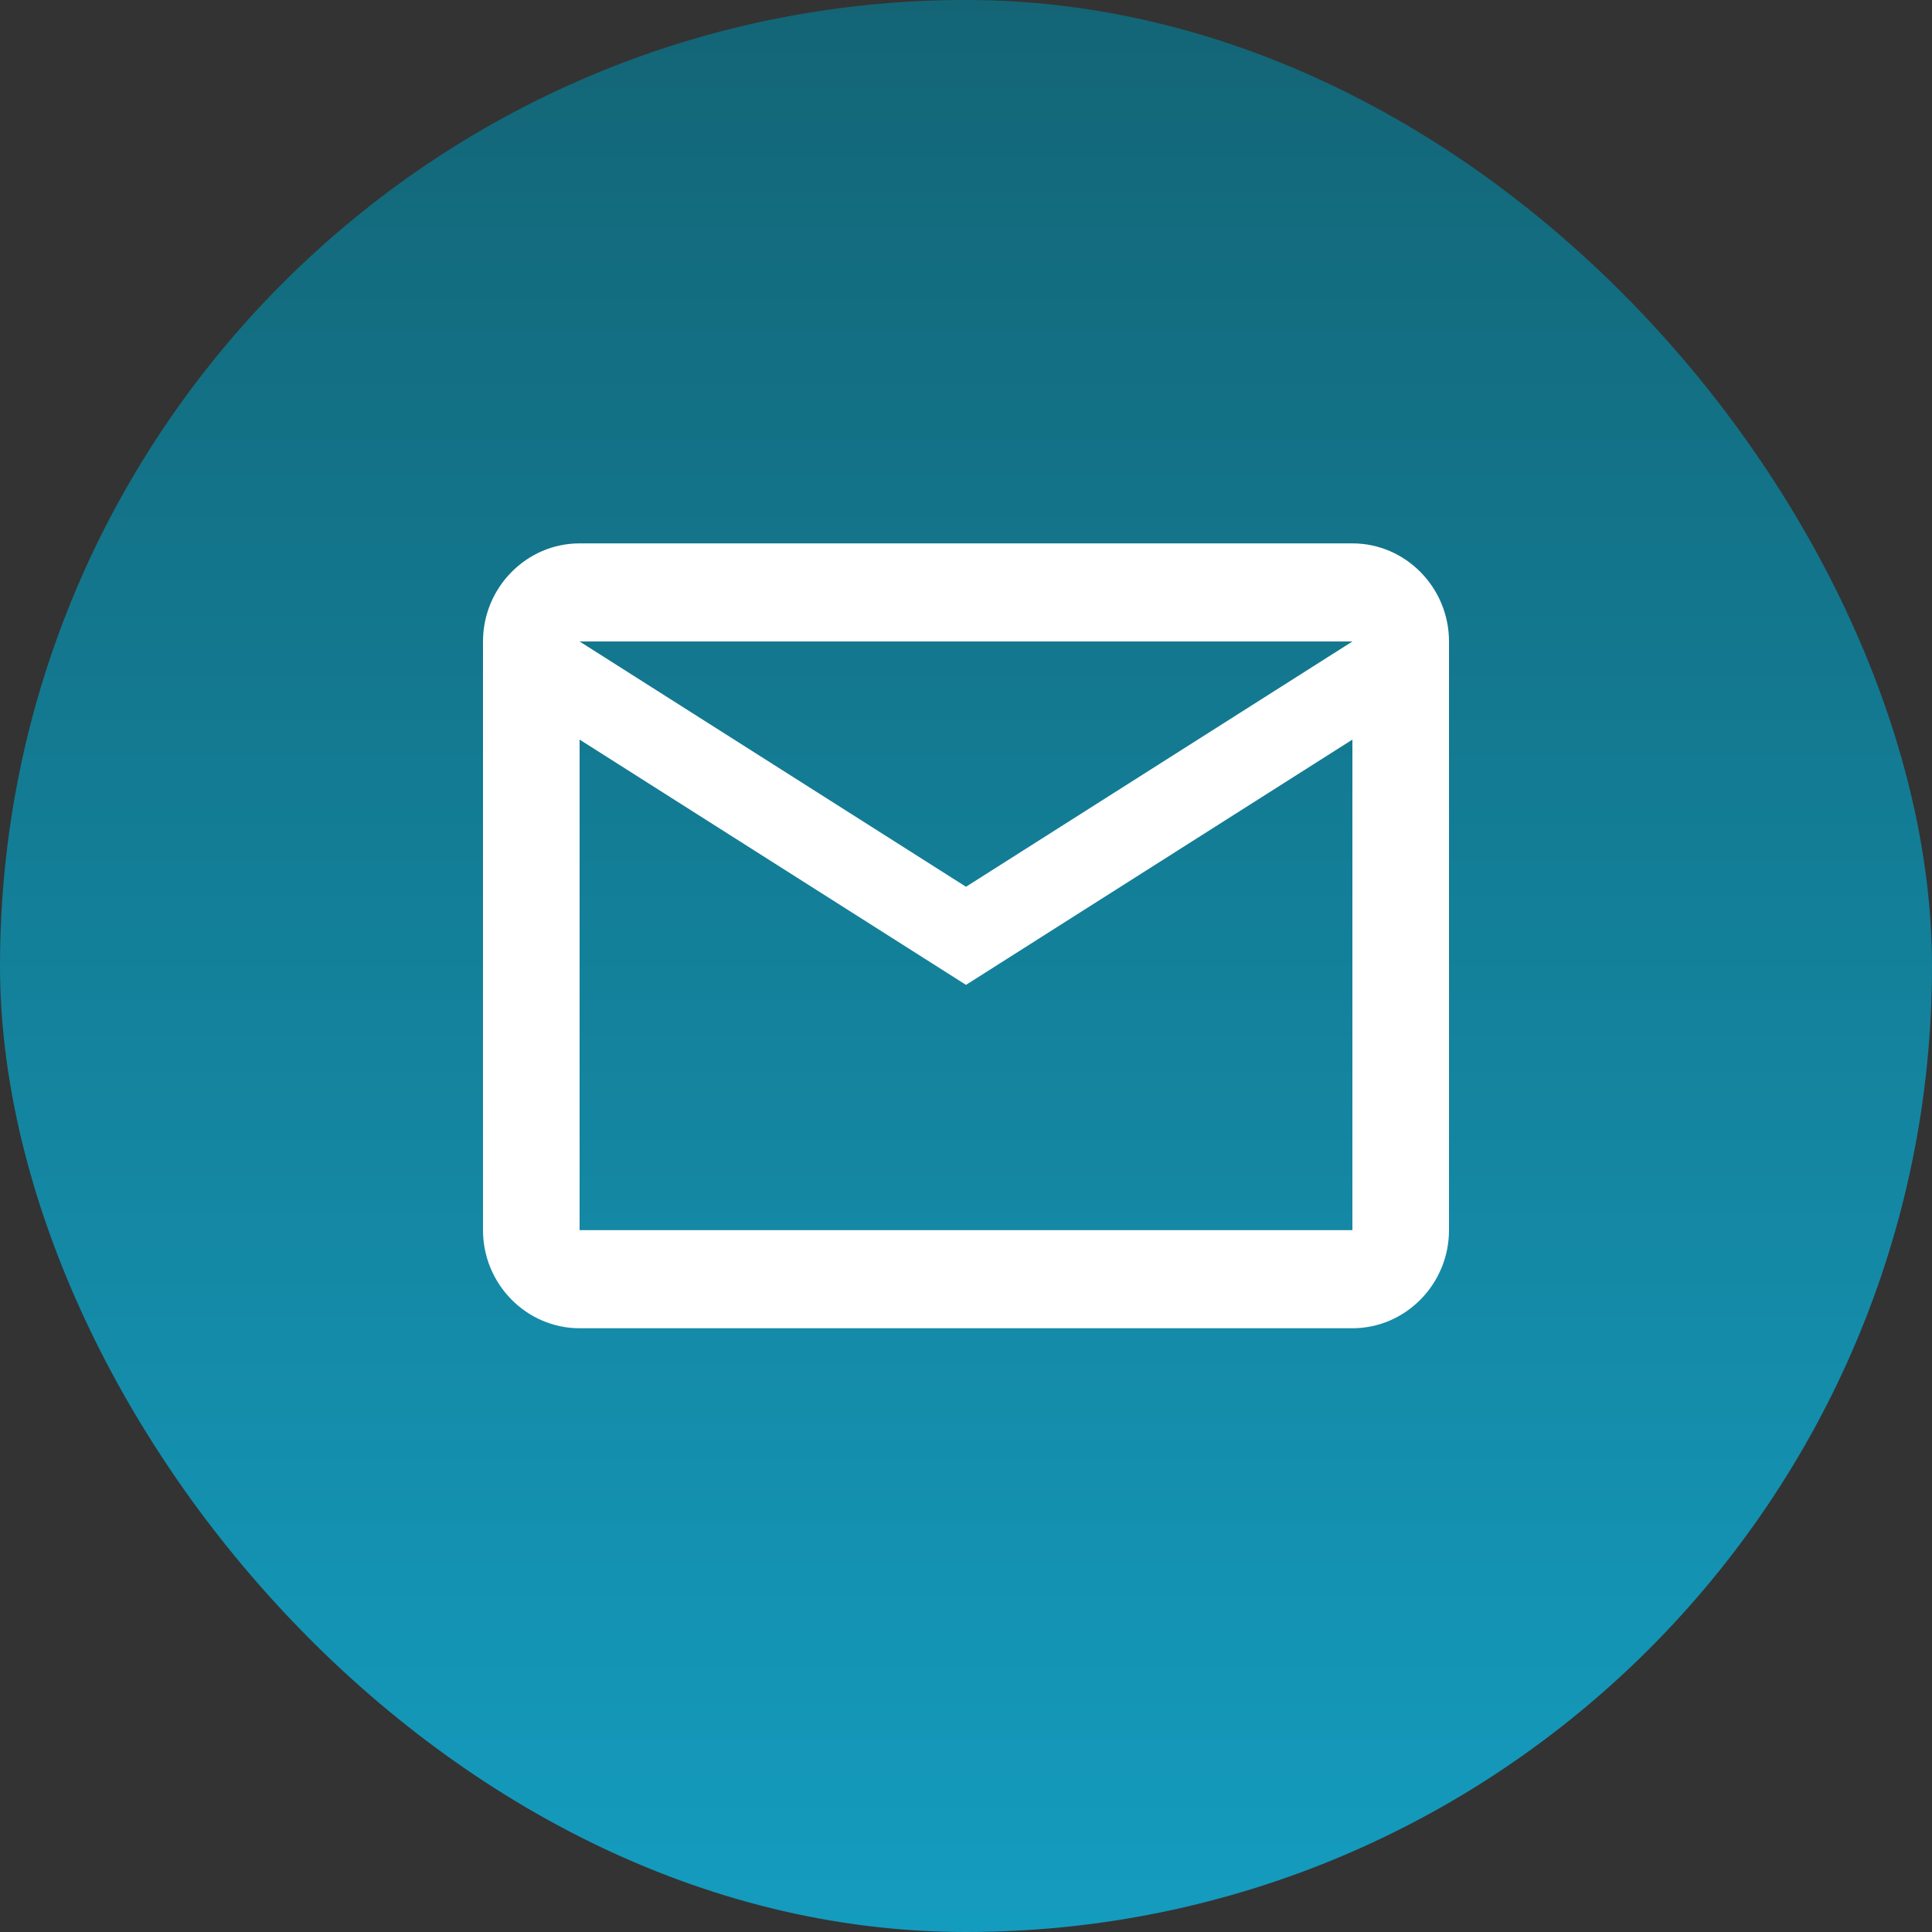
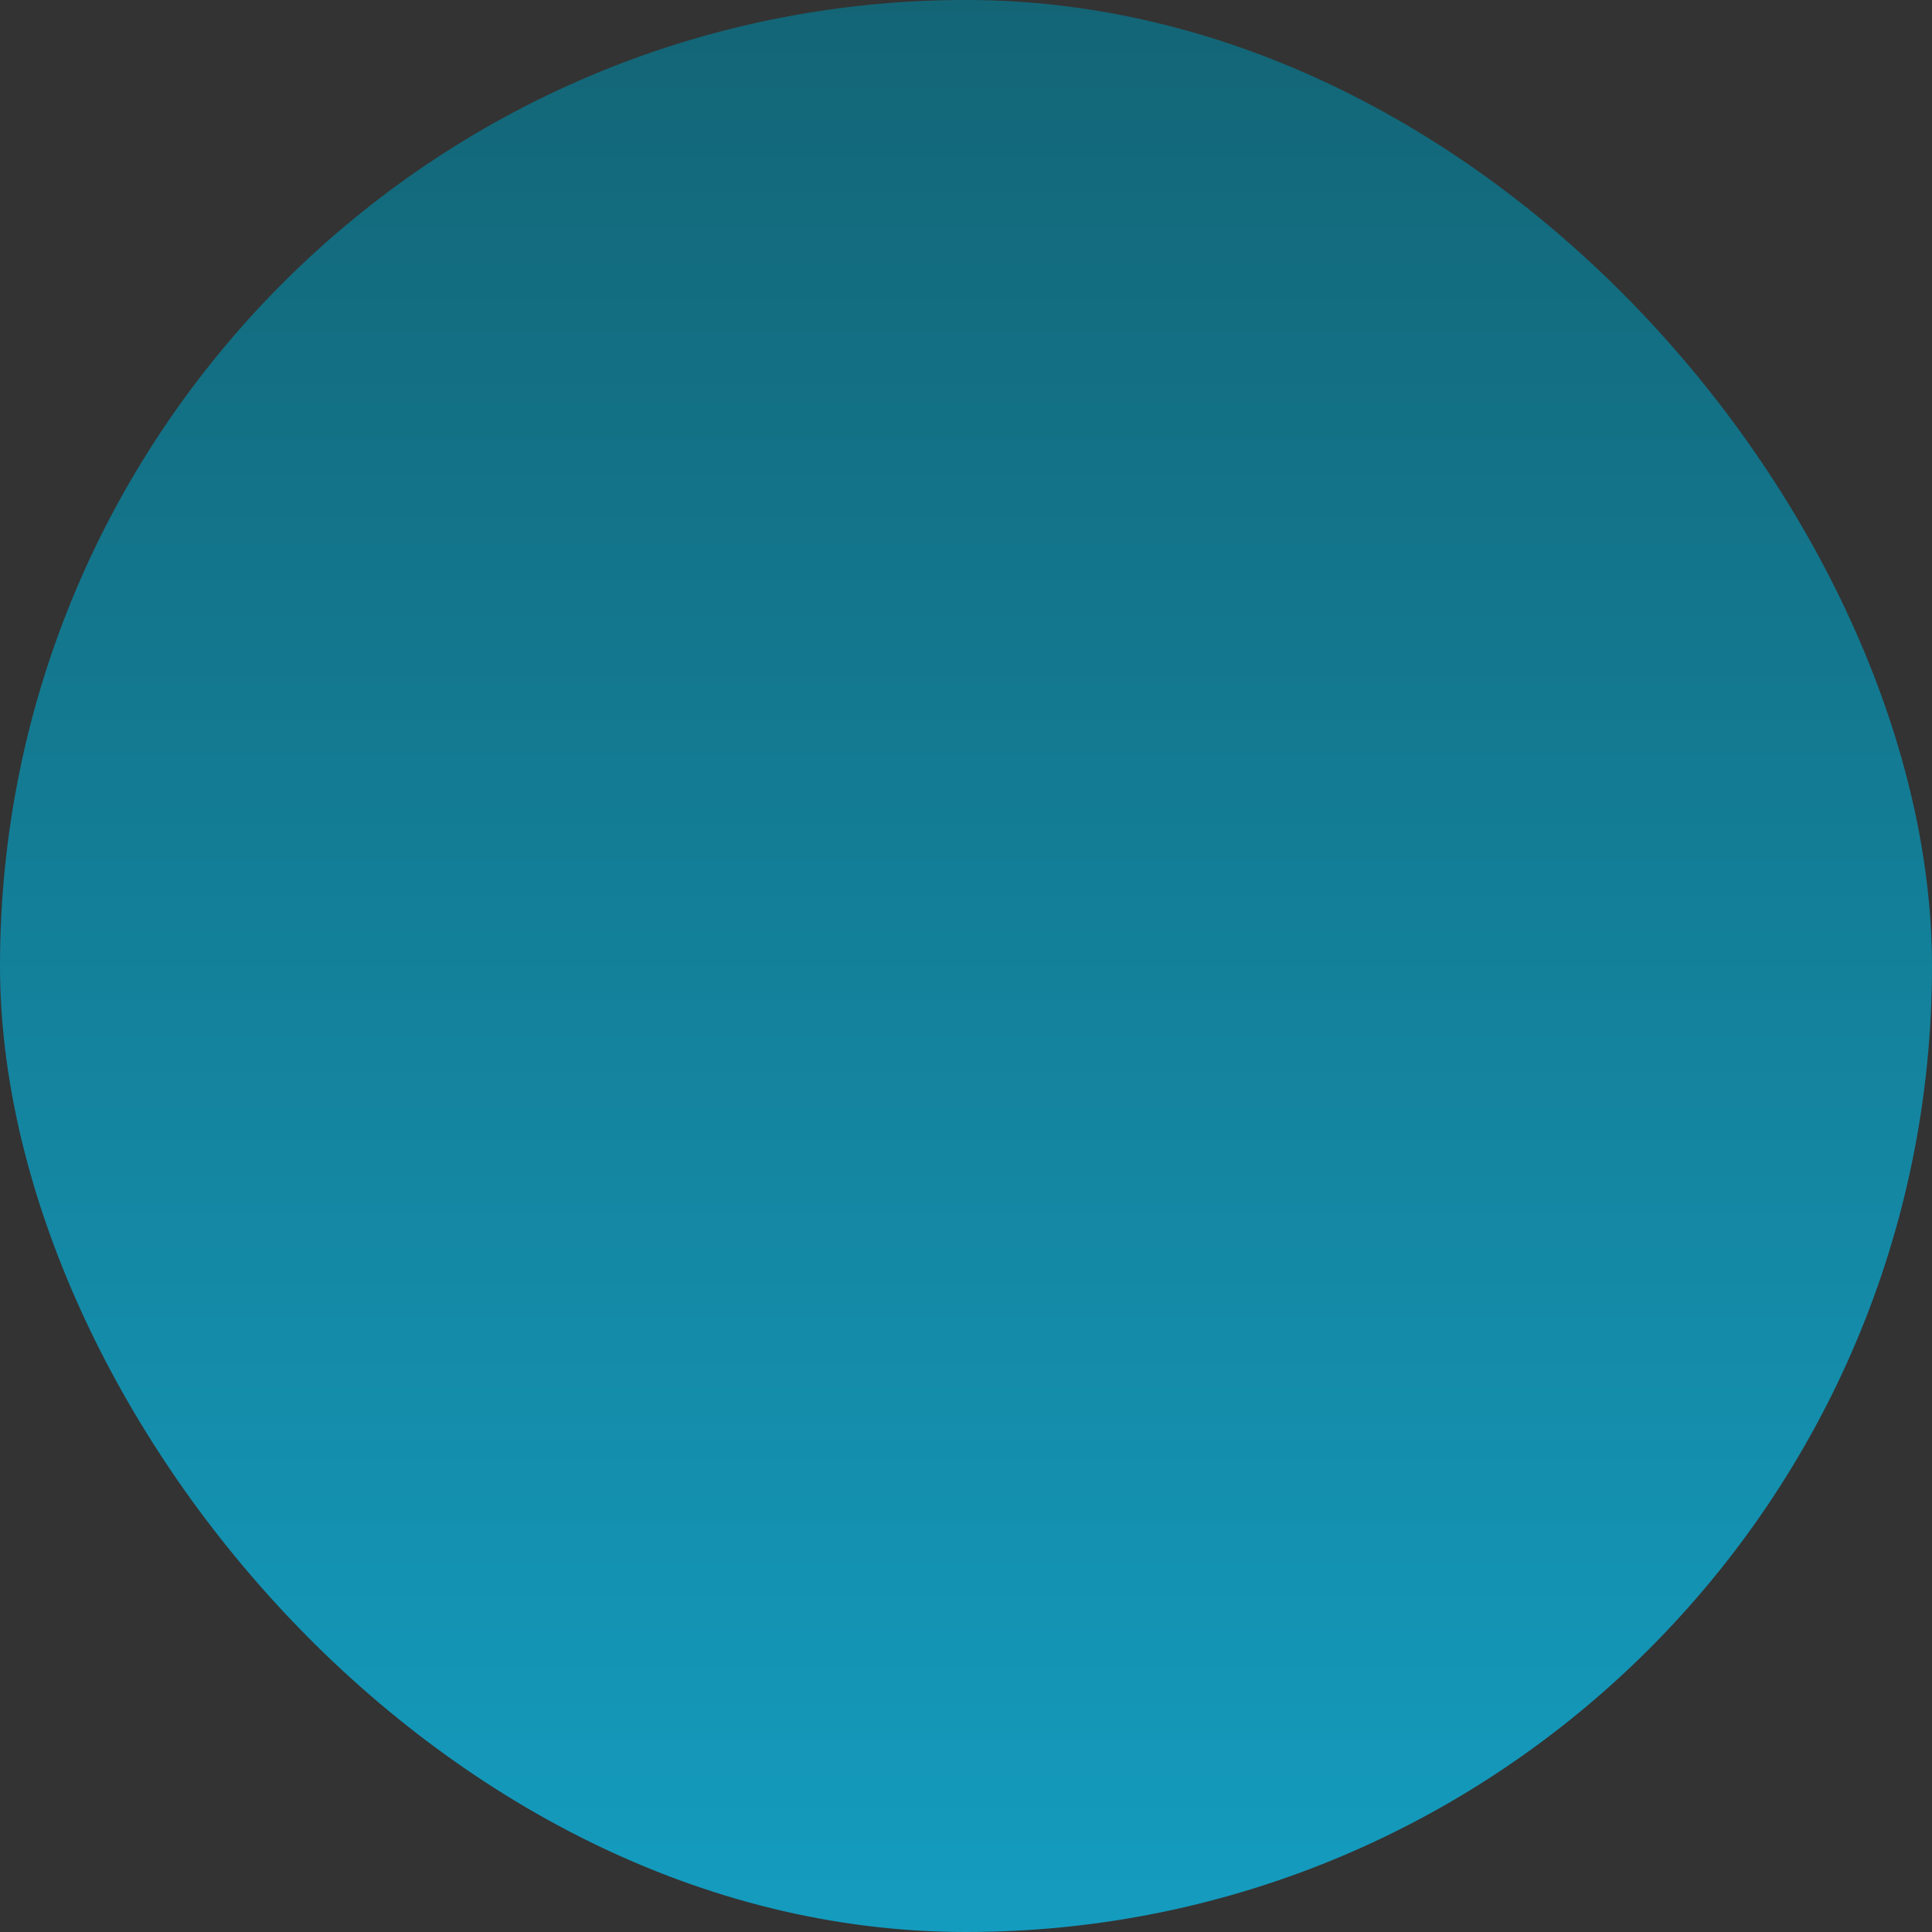
<svg xmlns="http://www.w3.org/2000/svg" width="64" height="64" viewBox="0 0 64 64" fill="none">
  <rect x="0" y="0" width="64" height="64" fill="#333333" stroke="none" />
  <rect width="64" height="64" rx="32" fill="url(#paint0_linear_2425_3021)" />
-   <path d="M48 21.25C48 19.462 46.56 18 44.8 18H19.2C17.44 18 16 19.462 16 21.25V40.75C16 42.538 17.44 44 19.2 44H44.8C46.56 44 48 42.538 48 40.75V21.25ZM44.8 21.25L32 29.375L19.2 21.25H44.8ZM44.8 40.75H19.2V24.5L32 32.625L44.8 24.5V40.75Z" fill="white" />
  <defs>
    <linearGradient id="paint0_linear_2425_3021" x1="32" y1="0" x2="32" y2="64" gradientUnits="userSpaceOnUse">
      <stop stop-color="#136576" />
      <stop offset="1" stop-color="#149CBF" />
    </linearGradient>
  </defs>
</svg>